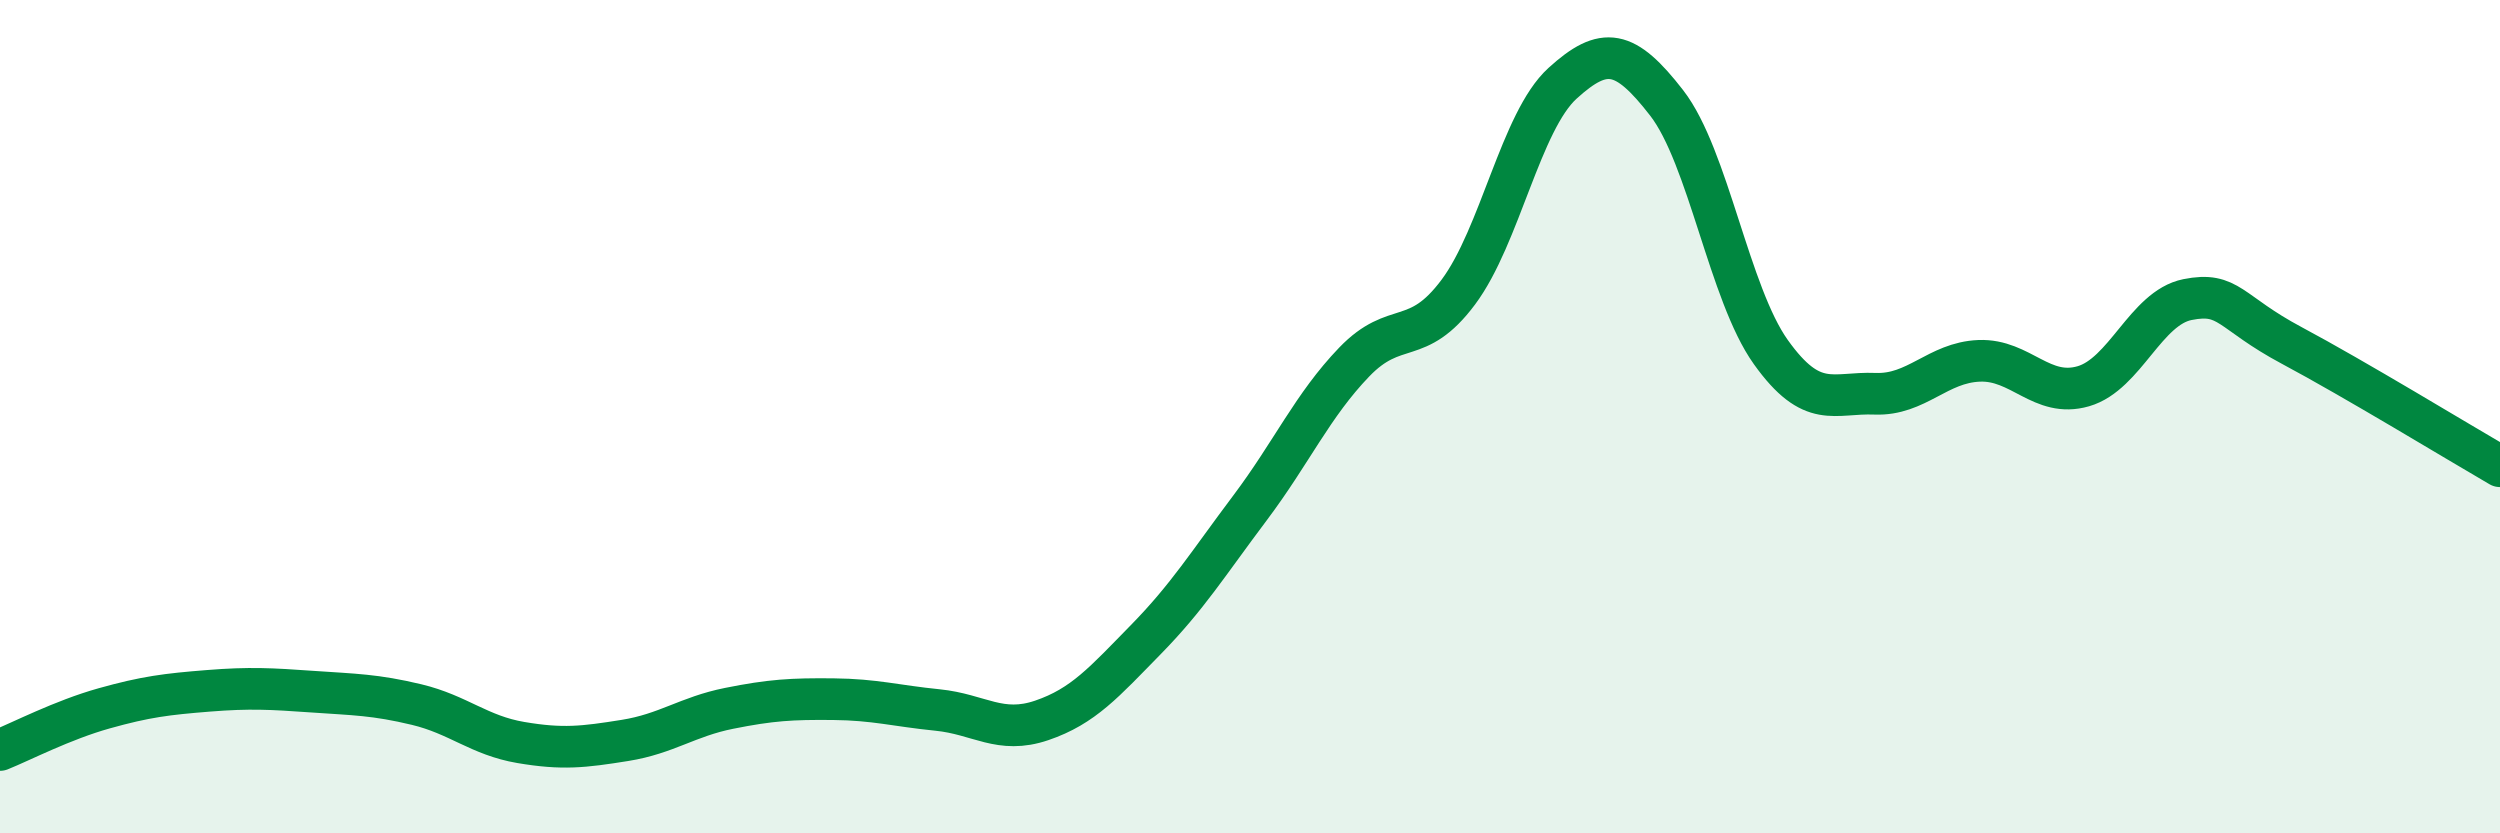
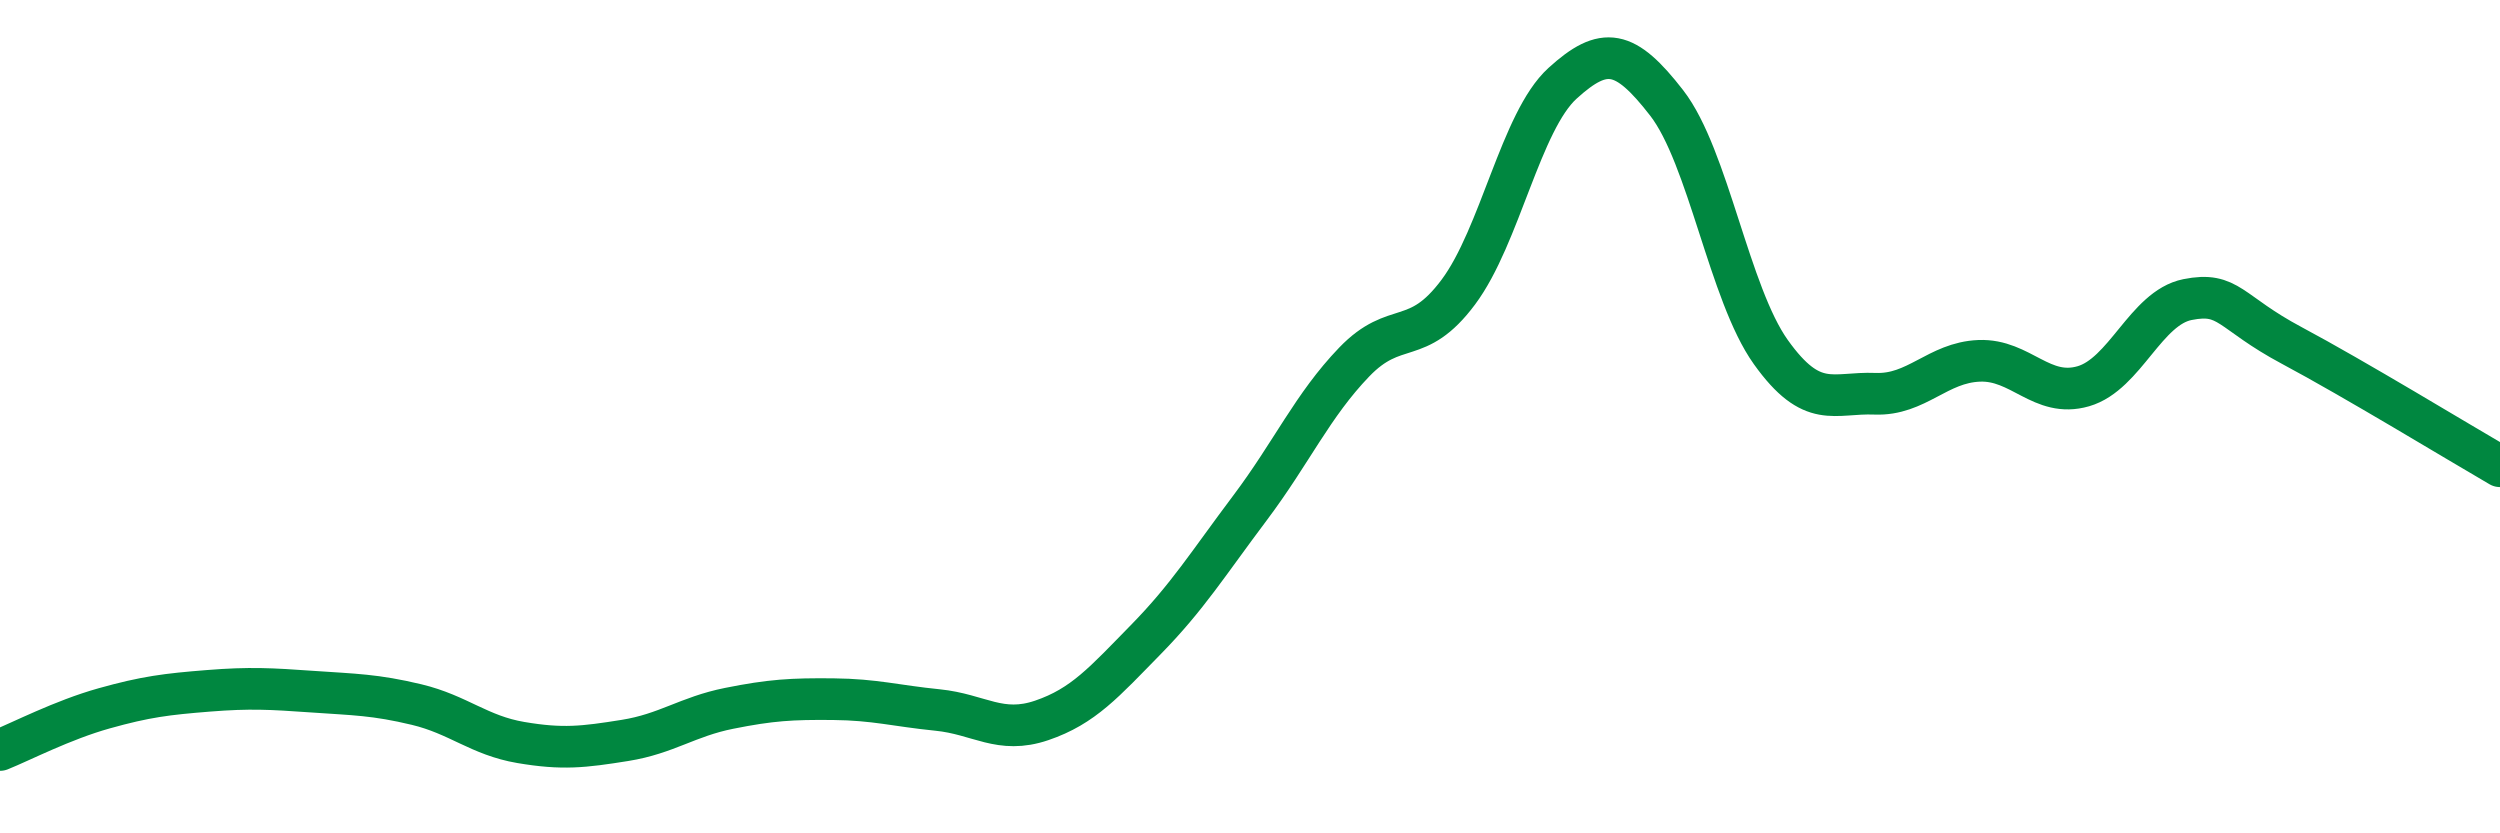
<svg xmlns="http://www.w3.org/2000/svg" width="60" height="20" viewBox="0 0 60 20">
-   <path d="M 0,18 C 0.5,17.8 1.5,17.28 2.5,17 C 3.5,16.72 4,16.66 5,16.58 C 6,16.5 6.5,16.53 7.5,16.6 C 8.5,16.67 9,16.67 10,16.91 C 11,17.15 11.5,17.65 12.5,17.82 C 13.5,17.99 14,17.93 15,17.77 C 16,17.61 16.5,17.2 17.5,17 C 18.5,16.8 19,16.77 20,16.78 C 21,16.79 21.5,16.94 22.5,17.04 C 23.5,17.14 24,17.63 25,17.29 C 26,16.95 26.5,16.37 27.5,15.35 C 28.5,14.33 29,13.52 30,12.19 C 31,10.86 31.5,9.73 32.5,8.69 C 33.5,7.65 34,8.35 35,7.01 C 36,5.67 36.5,2.91 37.5,2 C 38.5,1.09 39,1.18 40,2.47 C 41,3.76 41.5,7.05 42.5,8.45 C 43.5,9.85 44,9.41 45,9.45 C 46,9.49 46.5,8.7 47.5,8.66 C 48.5,8.62 49,9.56 50,9.27 C 51,8.98 51.5,7.39 52.5,7.19 C 53.5,6.99 53.5,7.49 55,8.29 C 56.5,9.09 59,10.61 60,11.19L60 20L0 20Z" fill="#008740" opacity="0.1" stroke-linecap="round" stroke-linejoin="round" />
  <path d="M 0,18 C 0.5,17.8 1.5,17.28 2.5,17 C 3.5,16.72 4,16.66 5,16.58 C 6,16.5 6.5,16.53 7.5,16.6 C 8.5,16.67 9,16.67 10,16.91 C 11,17.15 11.5,17.65 12.5,17.82 C 13.5,17.99 14,17.93 15,17.77 C 16,17.61 16.5,17.2 17.5,17 C 18.5,16.8 19,16.77 20,16.78 C 21,16.79 21.5,16.94 22.5,17.04 C 23.5,17.14 24,17.63 25,17.29 C 26,16.95 26.5,16.37 27.5,15.35 C 28.5,14.33 29,13.52 30,12.19 C 31,10.86 31.5,9.73 32.5,8.69 C 33.5,7.65 34,8.35 35,7.01 C 36,5.67 36.5,2.91 37.5,2 C 38.5,1.09 39,1.18 40,2.47 C 41,3.76 41.5,7.05 42.5,8.45 C 43.5,9.85 44,9.41 45,9.45 C 46,9.49 46.5,8.7 47.5,8.66 C 48.5,8.62 49,9.56 50,9.27 C 51,8.98 51.5,7.39 52.5,7.19 C 53.5,6.99 53.5,7.49 55,8.29 C 56.5,9.09 59,10.61 60,11.19" stroke="#008740" stroke-width="1" fill="none" stroke-linecap="round" stroke-linejoin="round" />
</svg>